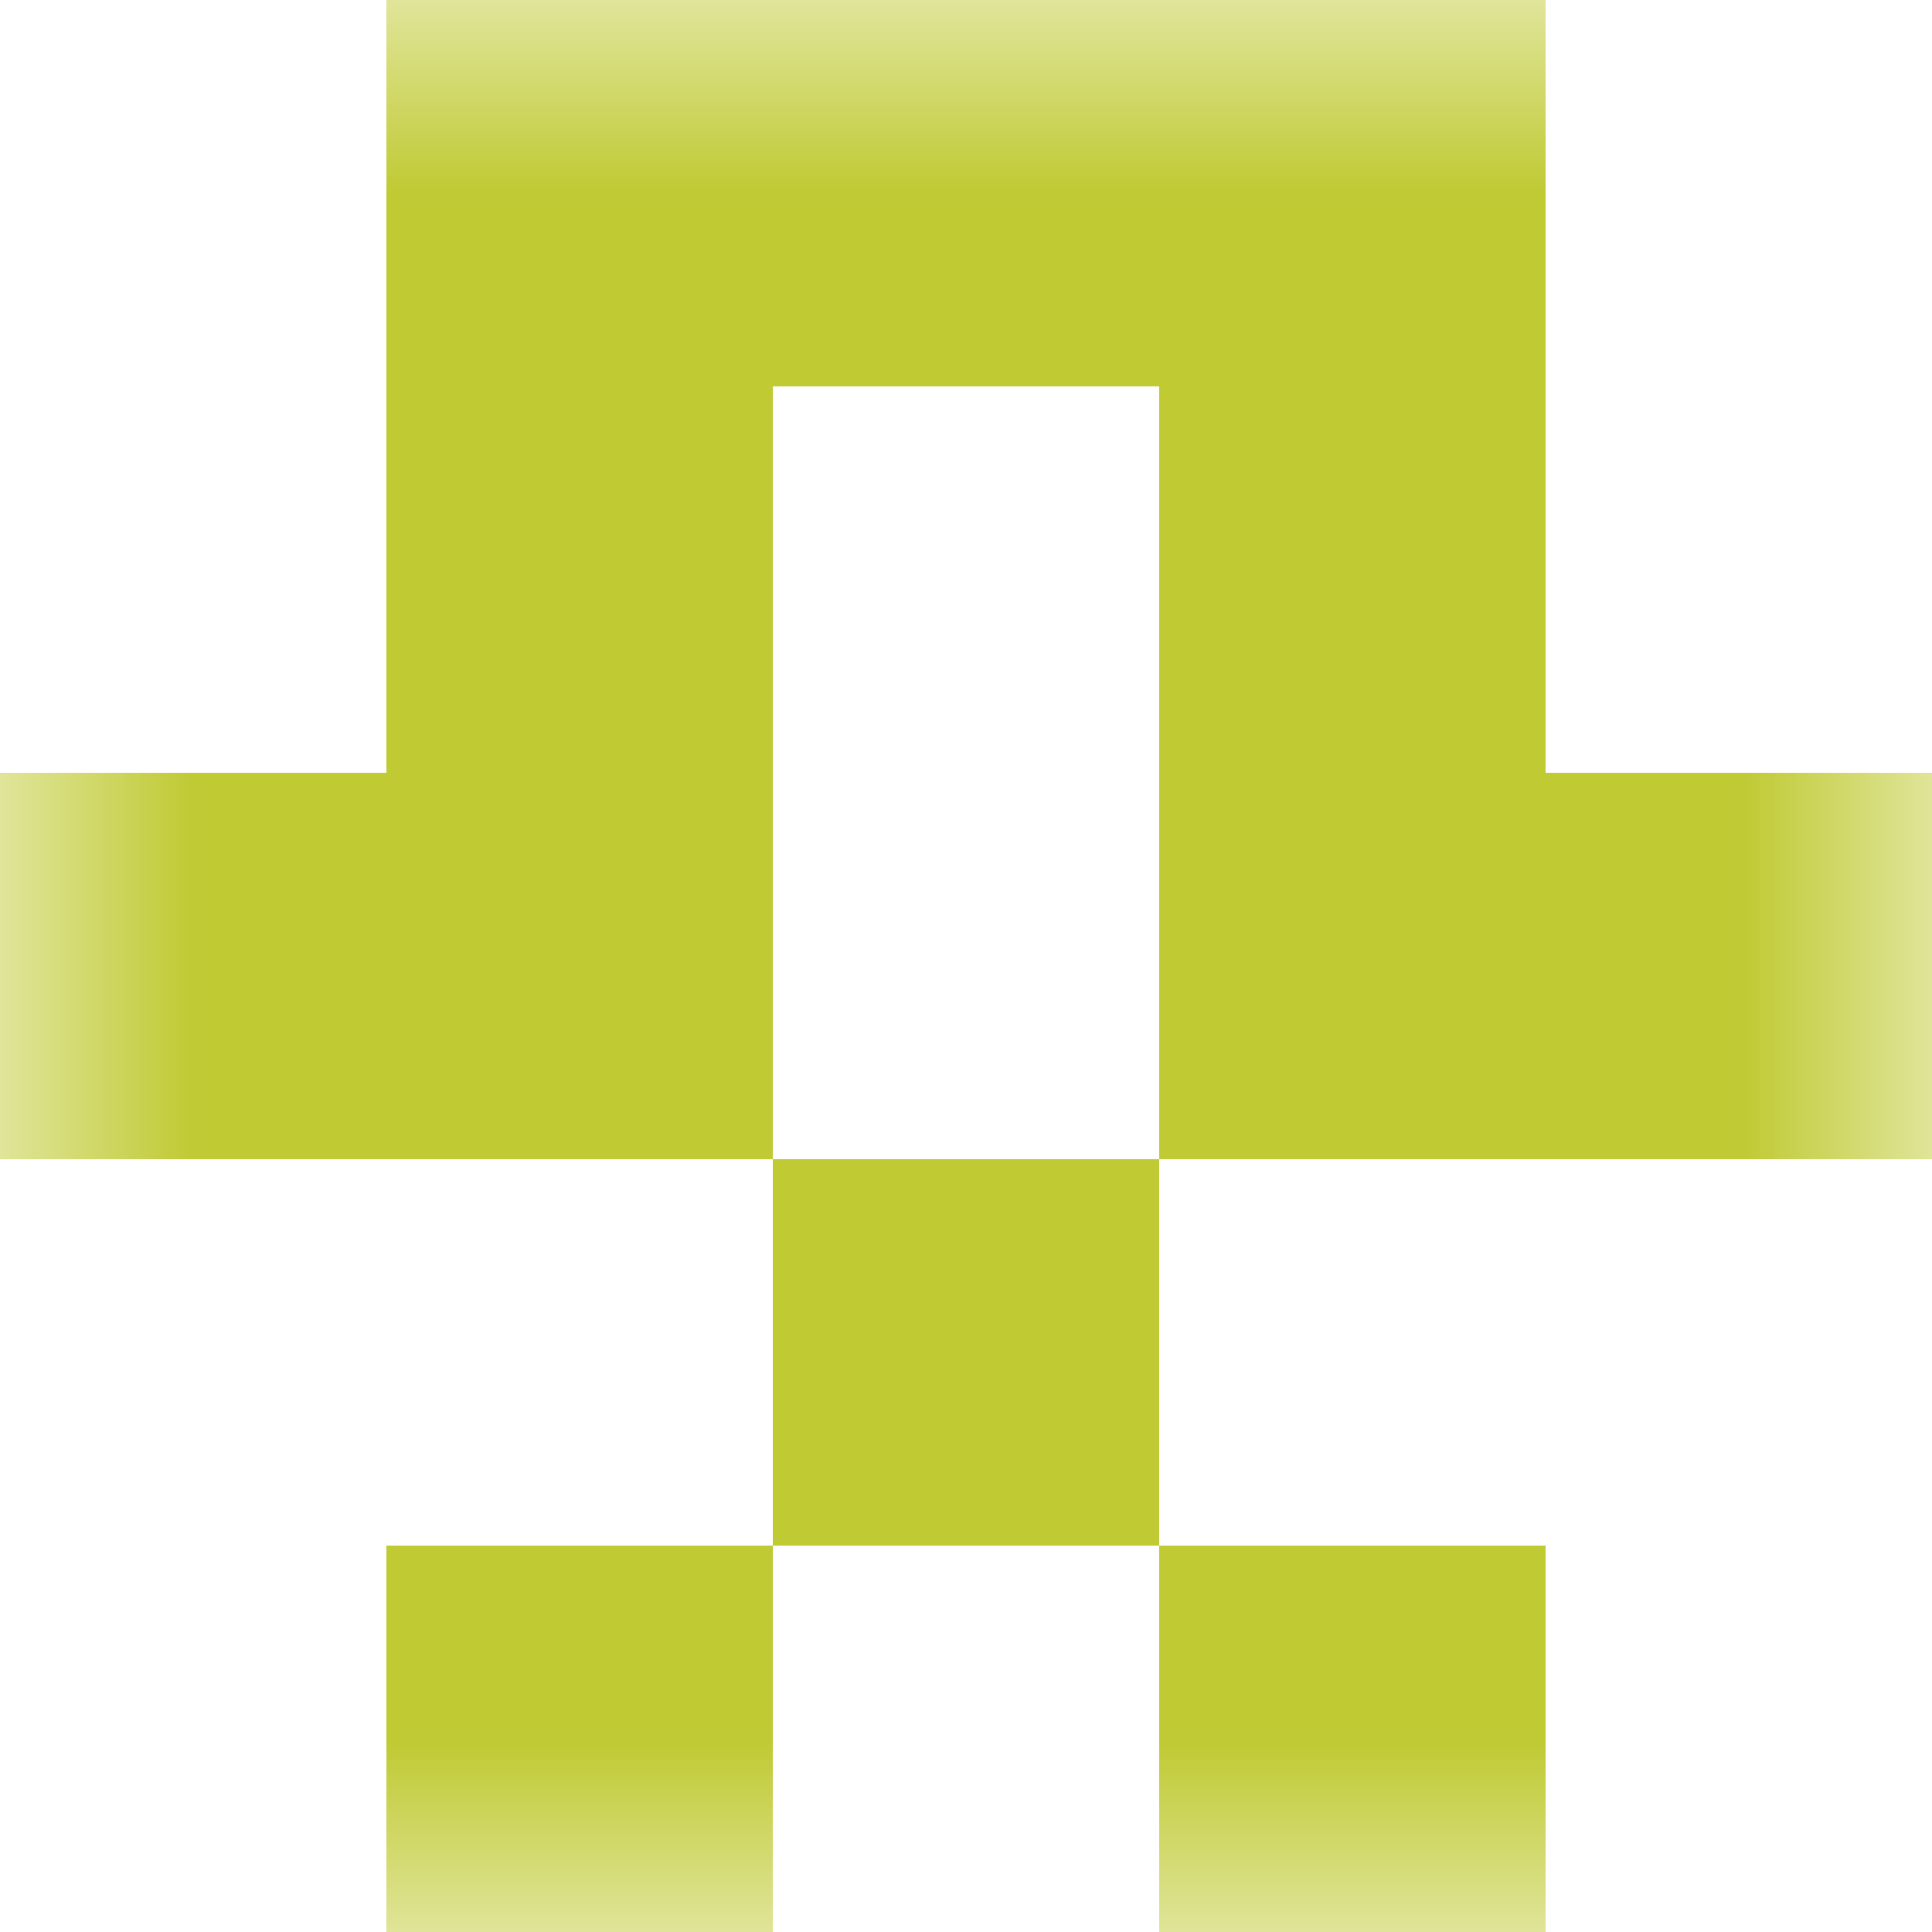
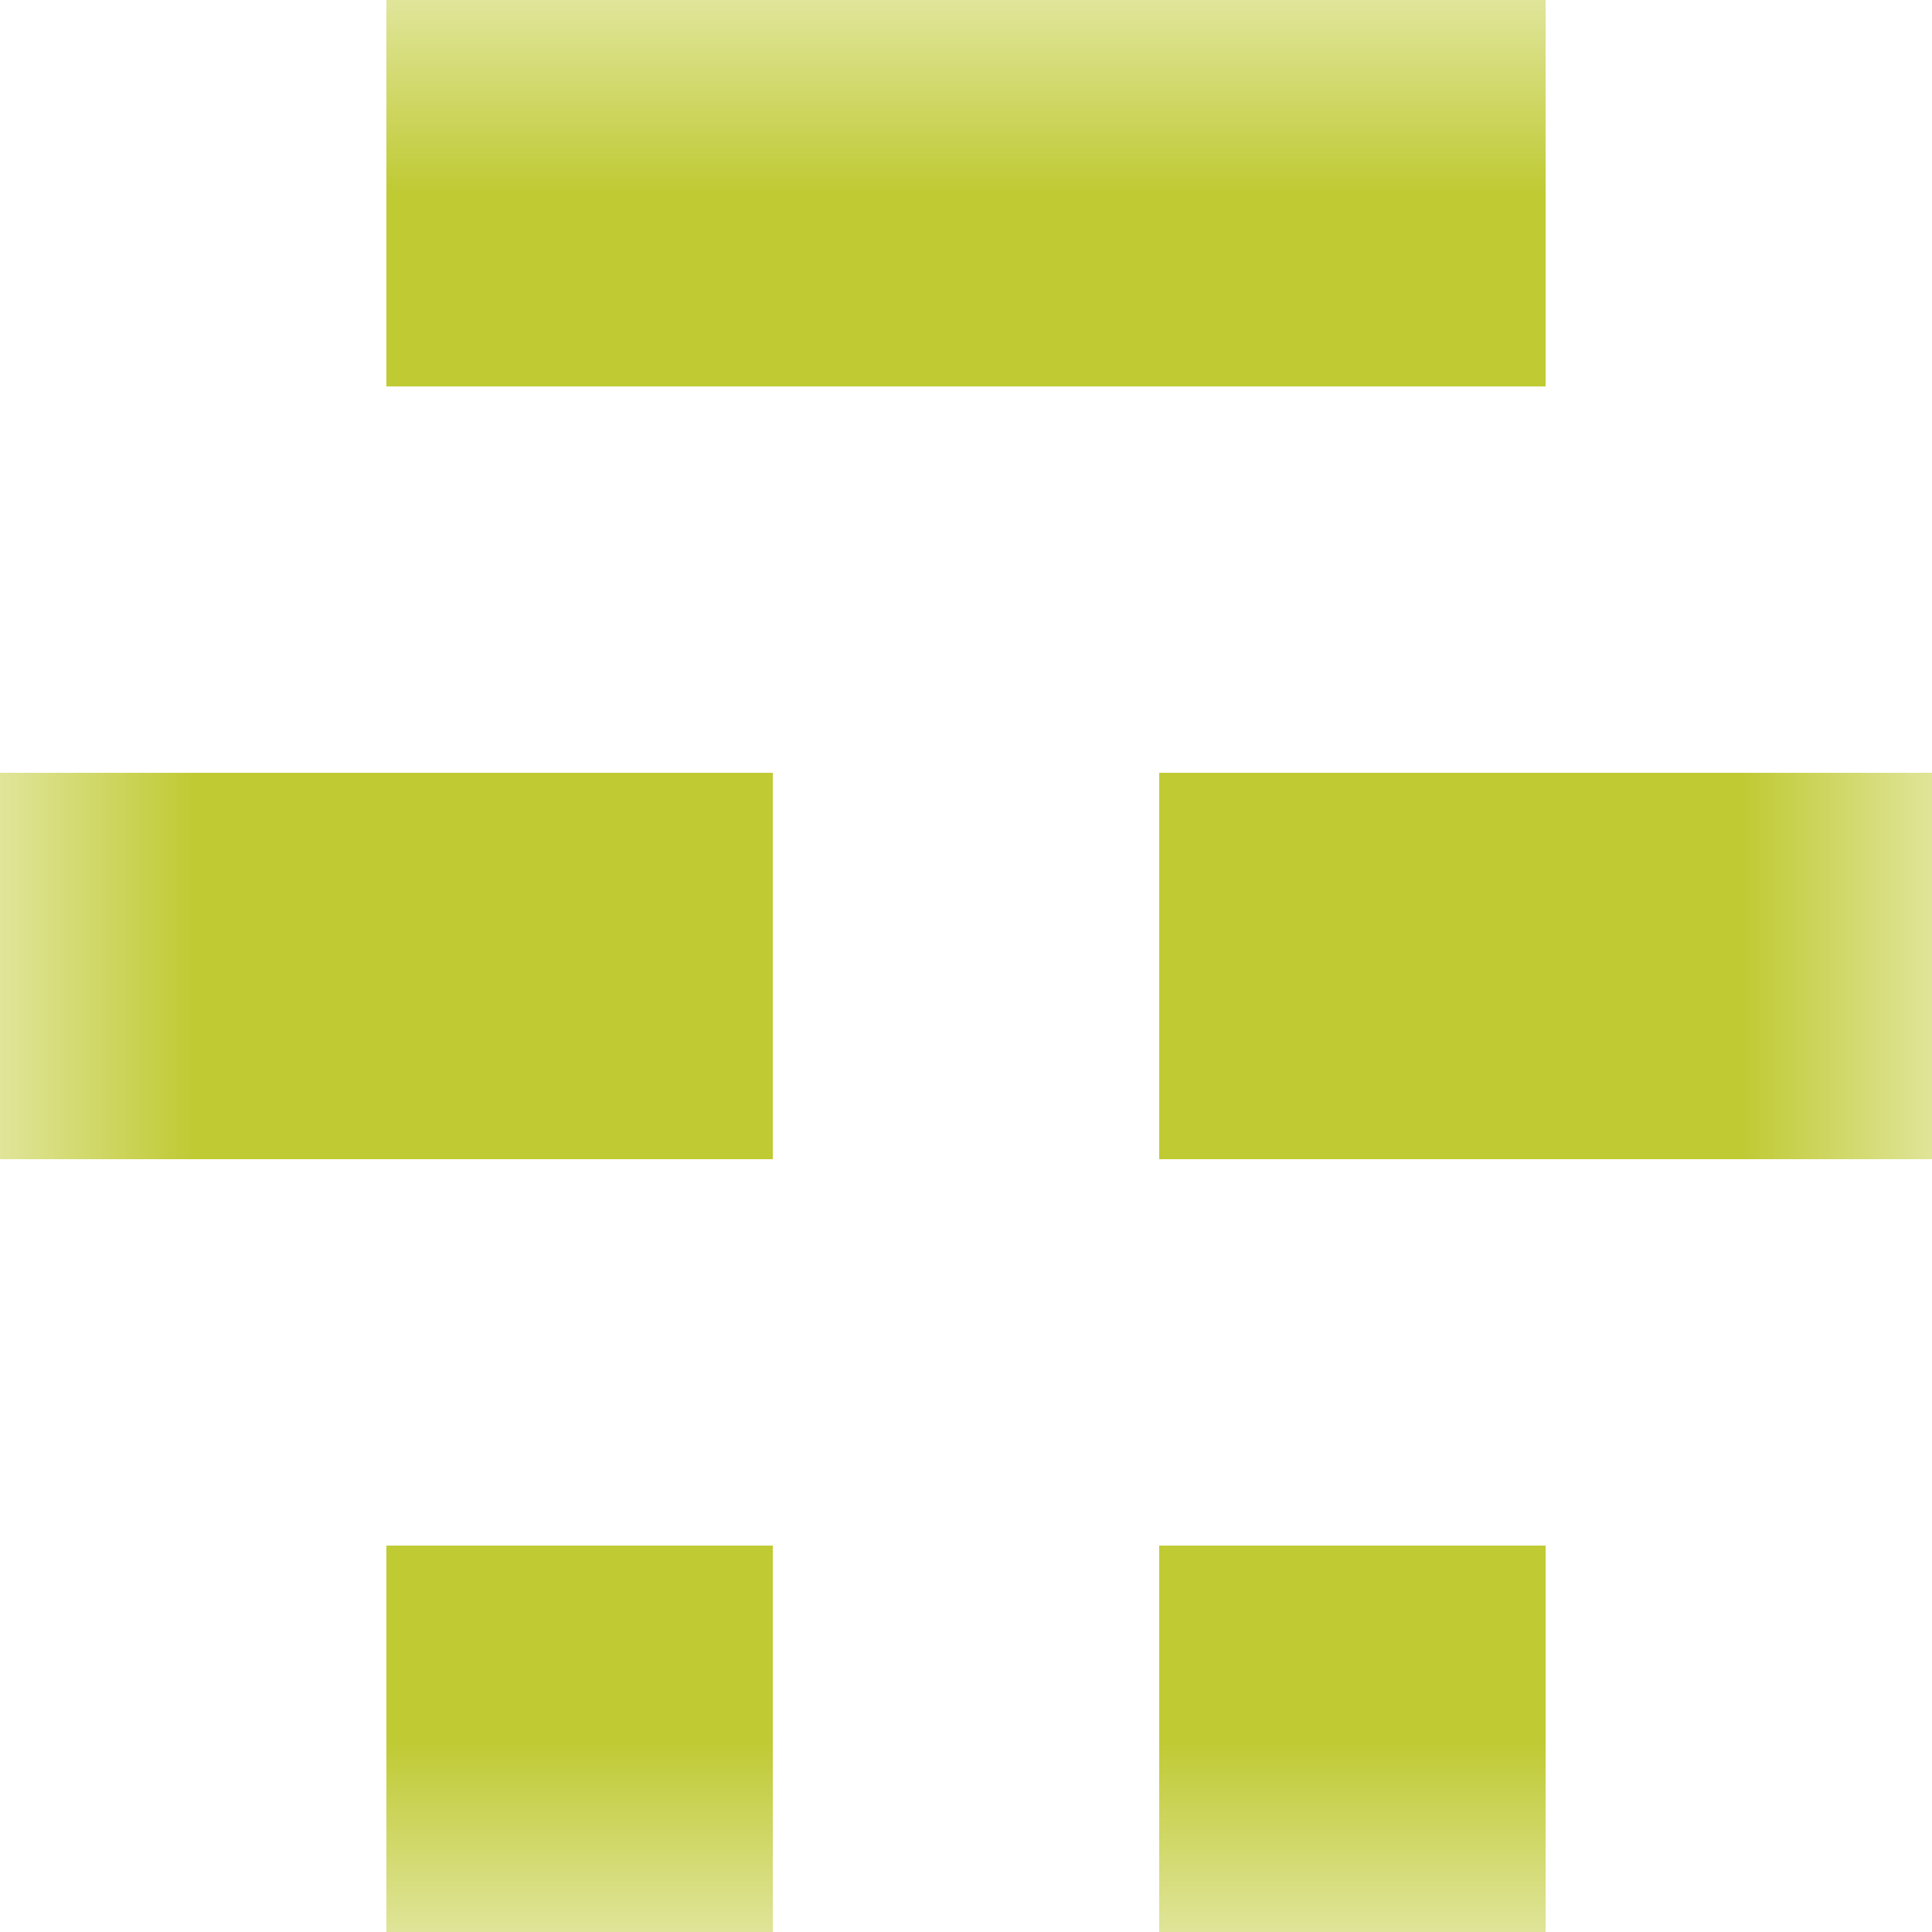
<svg xmlns="http://www.w3.org/2000/svg" viewBox="0 0 5 5" fill="none" shape-rendering="crispEdges">
  <mask id="viewboxMask">
    <rect width="5" height="5" rx="0" ry="0" x="0" y="0" fill="#fff" />
  </mask>
  <g mask="url(#viewboxMask)">
    <path fill="#c0ca33" d="M1 0h3v1H1z" />
-     <path d="M2 1H1v1h1V1ZM4 1H3v1h1V1Z" fill="#c0ca33" />
    <path d="M2 2H0v1h2V2ZM5 2H3v1h2V2Z" fill="#c0ca33" />
-     <path fill="#c0ca33" d="M2 3h1v1H2z" />
    <path d="M2 4H1v1h1V4ZM4 4H3v1h1V4Z" fill="#c0ca33" />
  </g>
</svg>